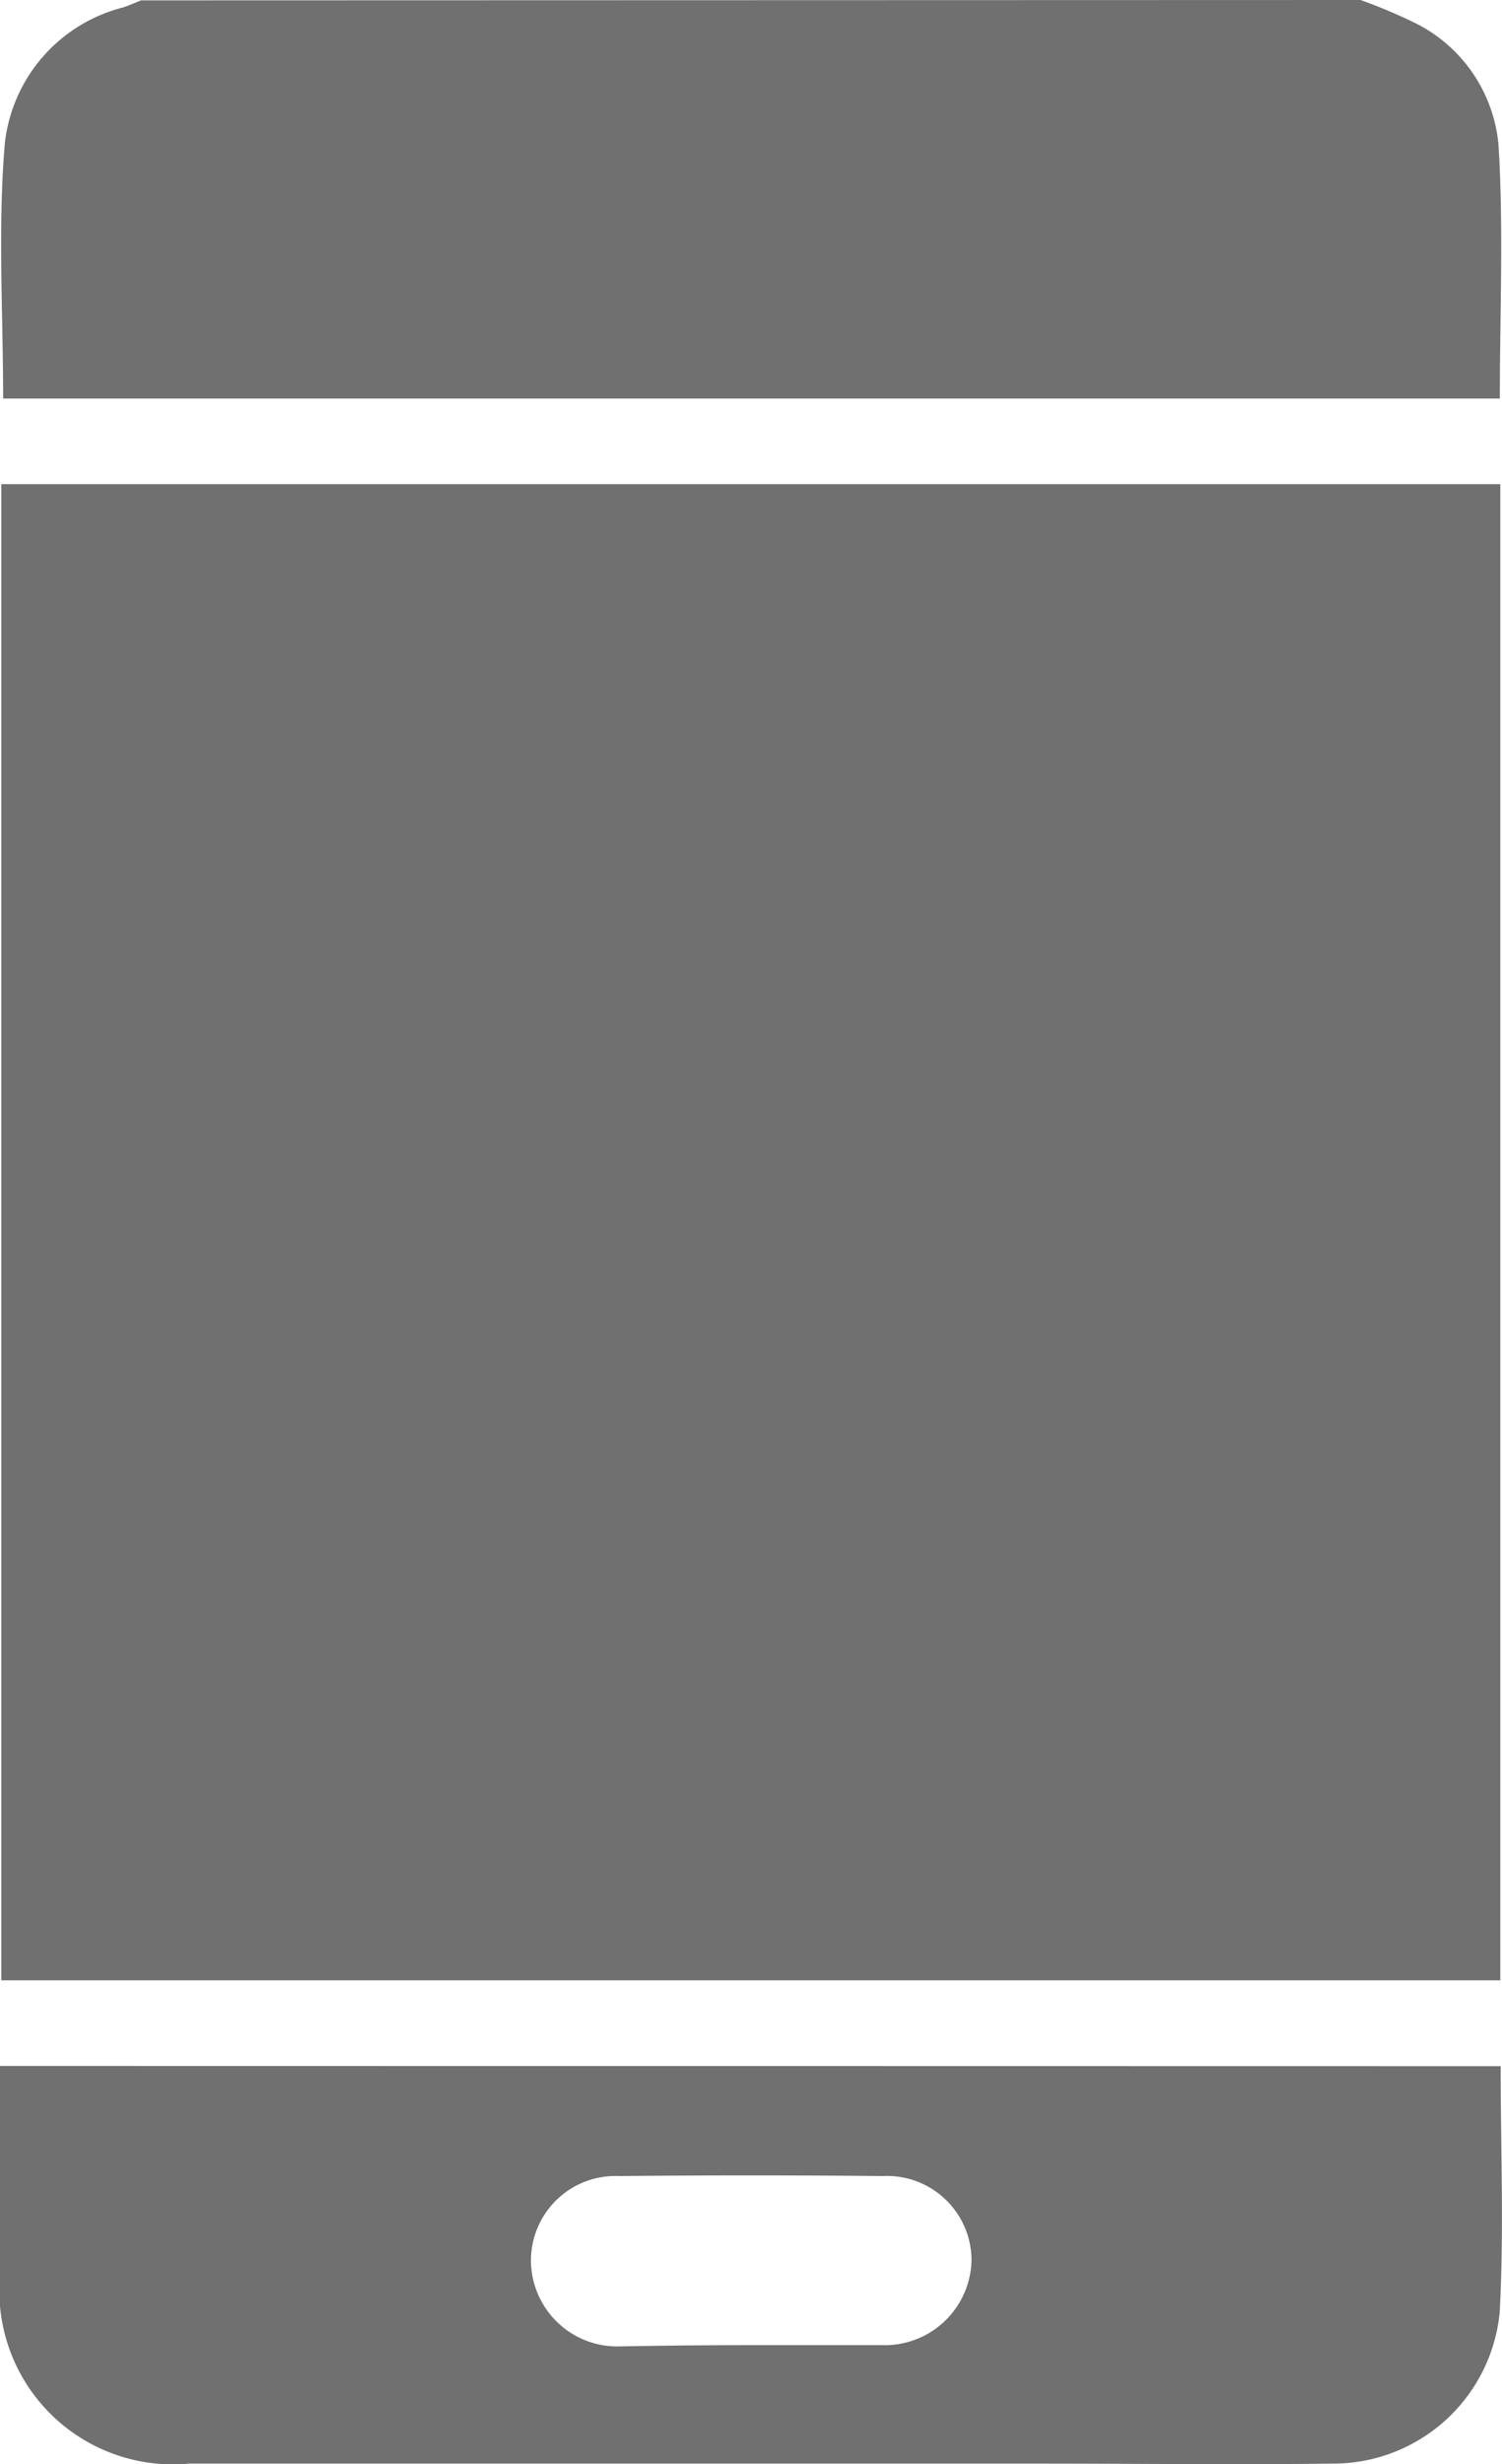
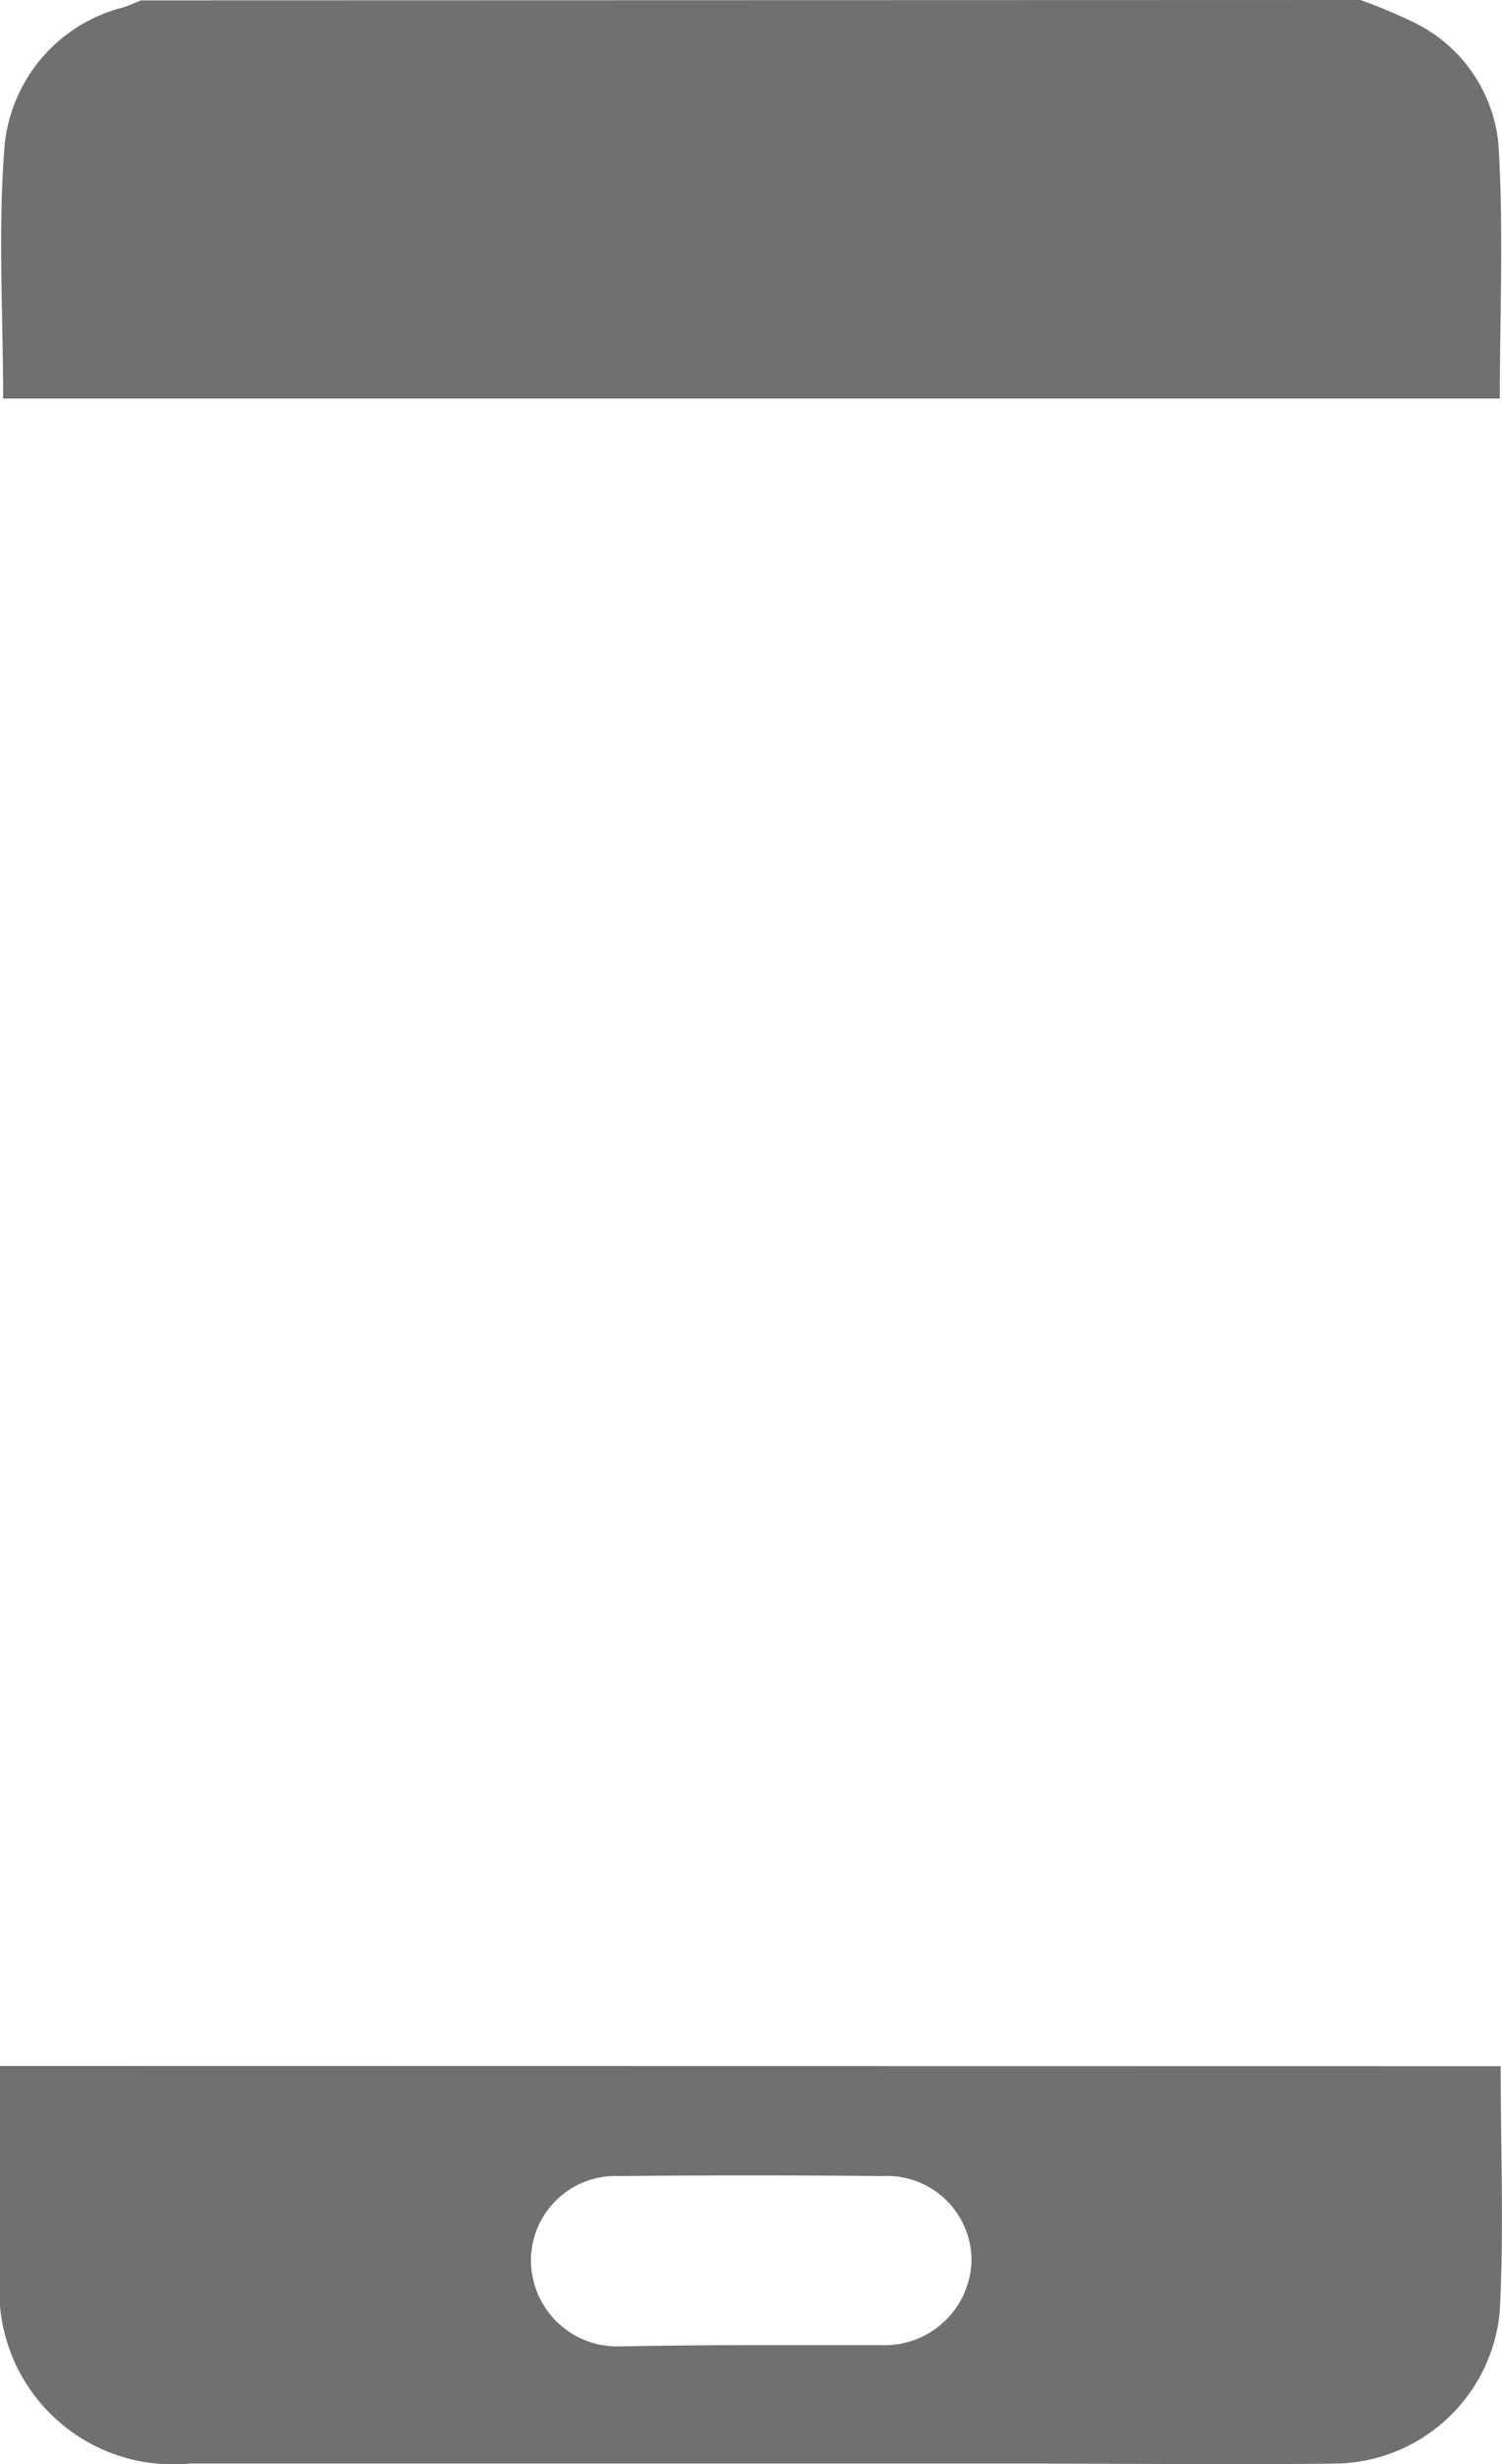
<svg xmlns="http://www.w3.org/2000/svg" width="12.444" height="20.405" viewBox="0 0 12.444 20.405">
  <g id="Group_19560" data-name="Group 19560" transform="translate(1393.692 -799.715)">
    <path id="Path_60929" data-name="Path 60929" d="M-1382.307,799.715a4.427,4.427,0,0,1,.424.177,1.251,1.251,0,0,1,.719,1.023c.043.693.011,1.39.011,2.1h-12.4c0-.71-.045-1.416.014-2.113a1.31,1.31,0,0,1,.982-1.126c.05-.017.1-.039.147-.058Z" transform="translate(-0.113)" fill="#707070" />
-     <path id="Path_60930" data-name="Path 60930" d="M-1393.453,898.036V885.647h12.419v12.389Z" transform="translate(-0.228 -81.923)" fill="#707070" />
    <path id="Path_60931" data-name="Path 60931" d="M-1381.259,1166.464c0,.689.028,1.364-.008,2.036a1.386,1.386,0,0,1-1.385,1.255c-.815.01-1.629,0-2.444,0h-7.029a1.438,1.438,0,0,1-1.567-1.559c0-.573,0-1.146,0-1.734Zm-6.219,2.31c.364,0,.728,0,1.092,0a.719.719,0,0,0,.743-.7.7.7,0,0,0-.737-.7q-1.092-.011-2.183,0a.7.7,0,0,0-.73.71.715.715,0,0,0,.748.7C-1388.19,1168.778-1387.834,1168.774-1387.478,1168.774Z" transform="translate(0 -349.64)" fill="#707070" />
  </g>
</svg>